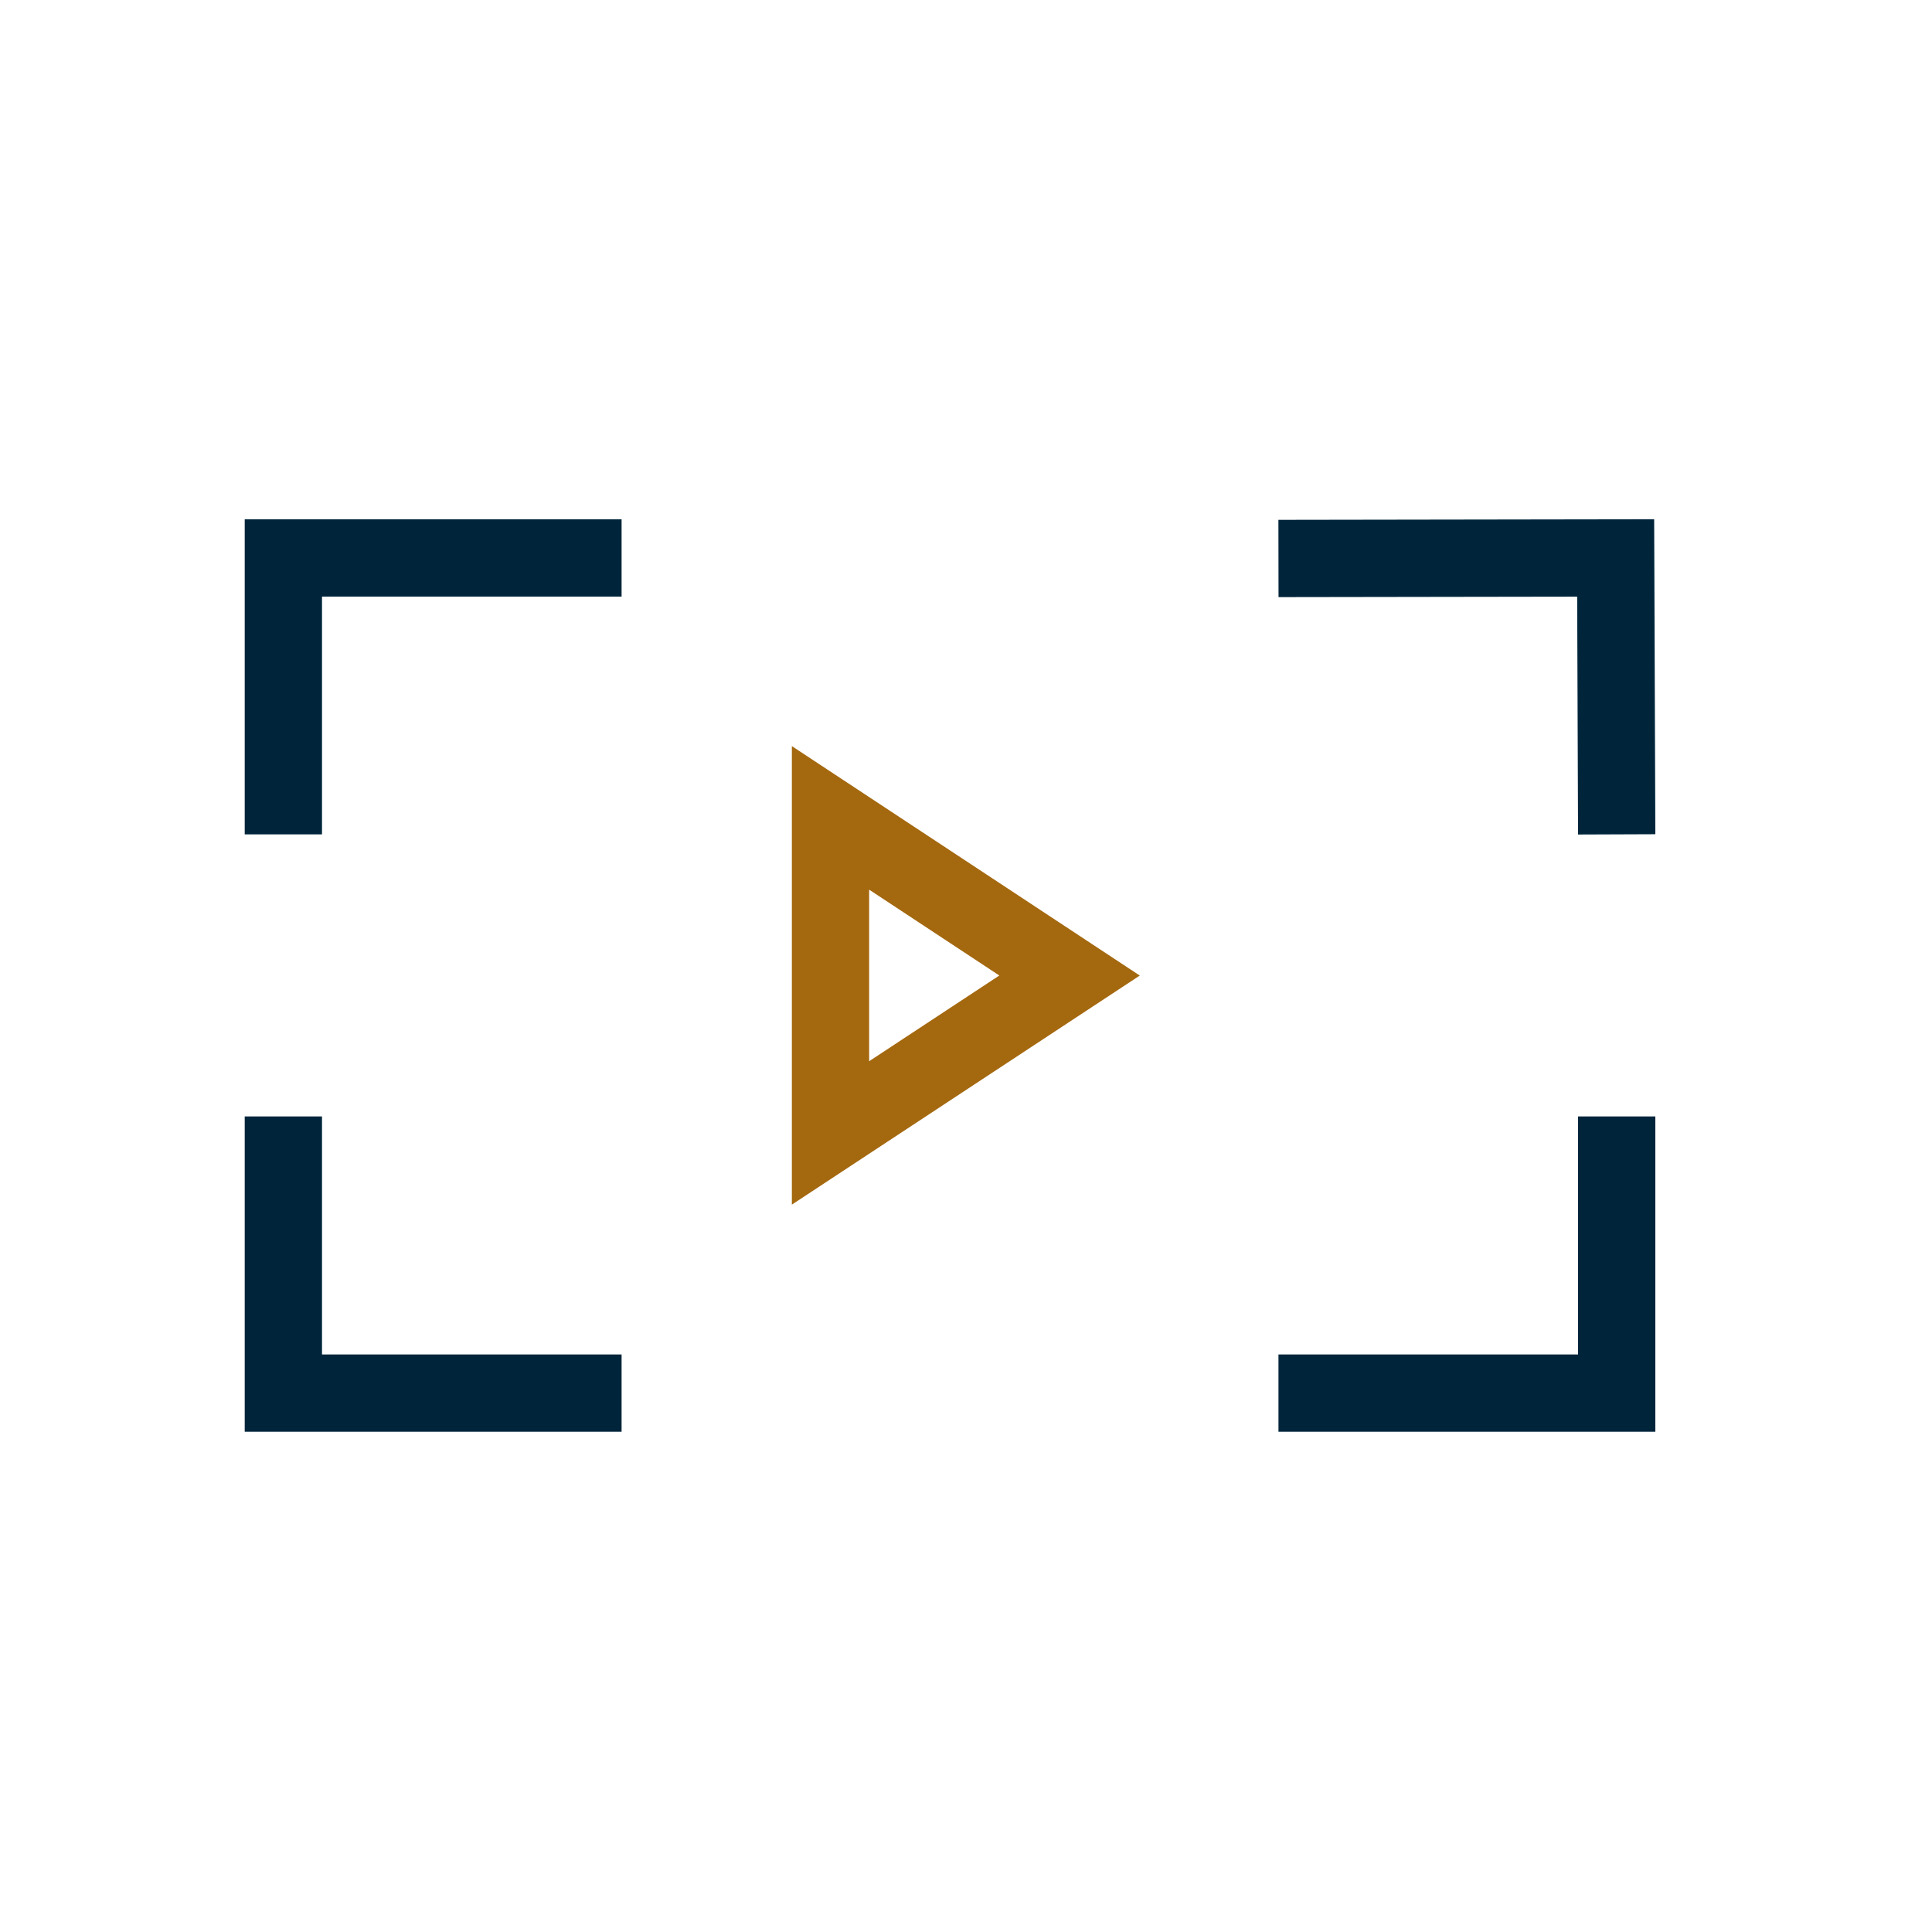
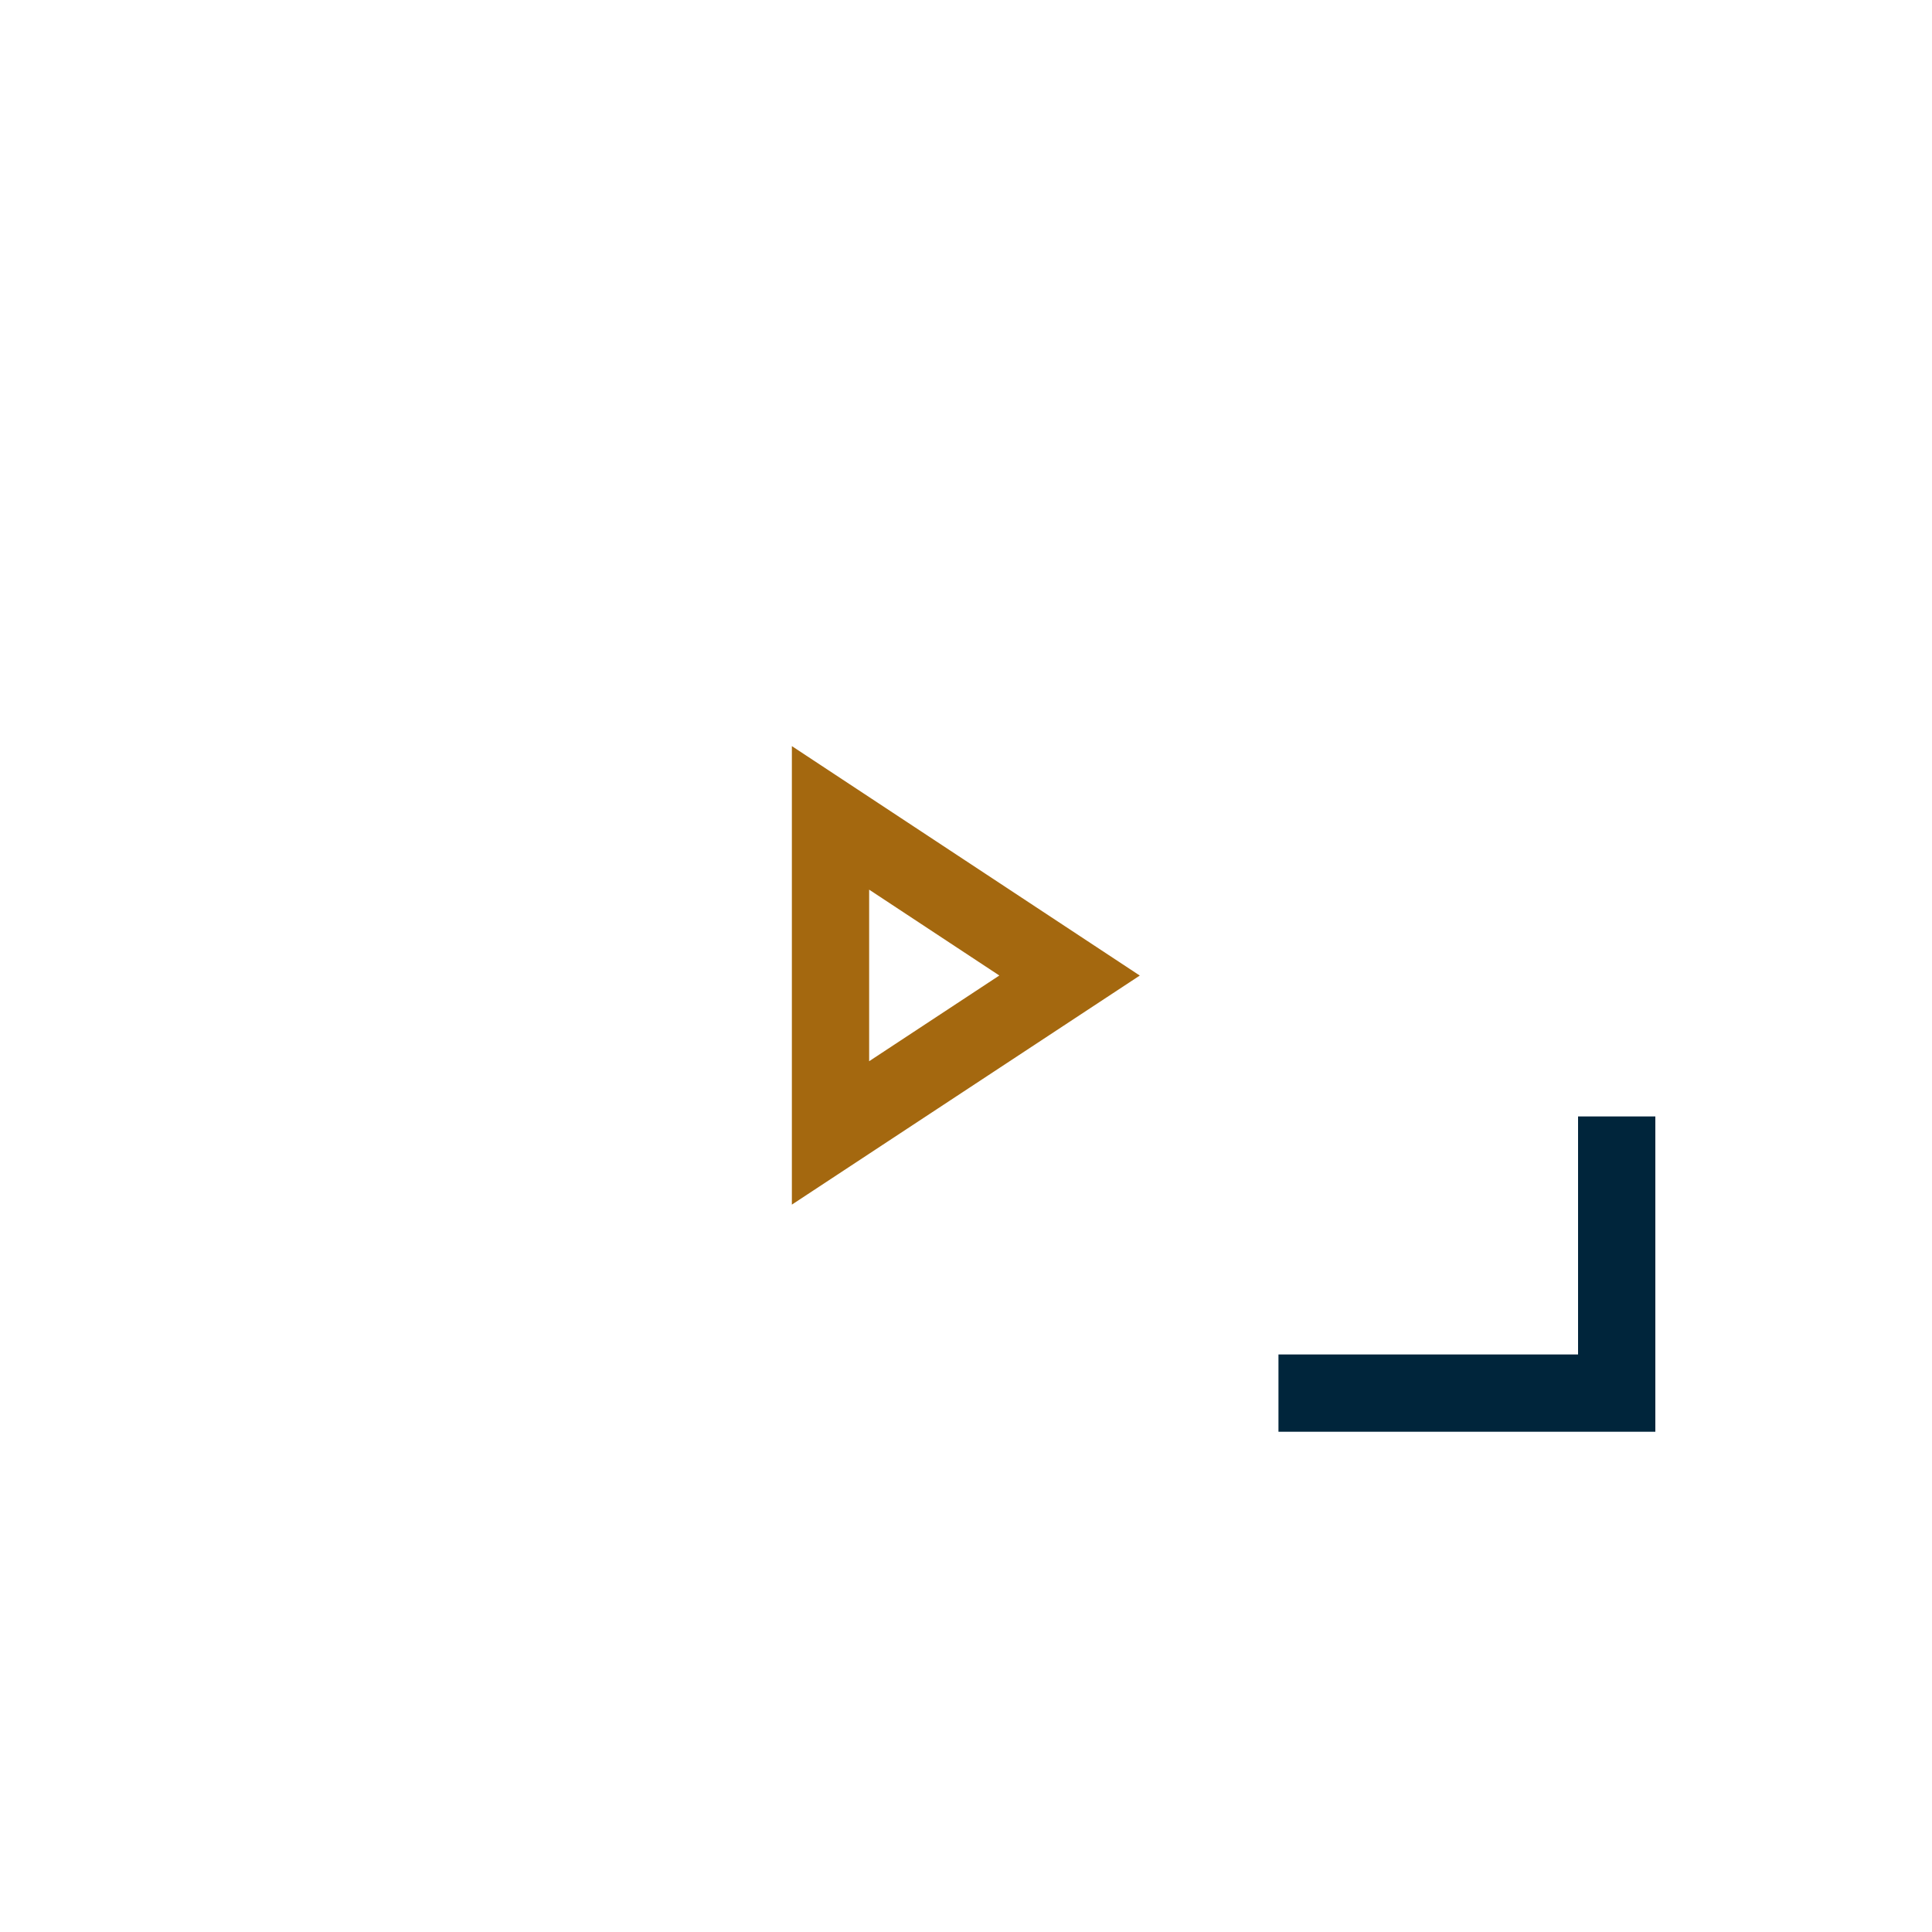
<svg xmlns="http://www.w3.org/2000/svg" id="Layer_1" viewBox="0 0 75 75">
  <defs>
    <style>.cls-1{stroke:#a4680f;}.cls-1,.cls-2{fill:none;stroke-miterlimit:10;stroke-width:3px;}.cls-2{stroke:#00253b;}</style>
  </defs>
  <polygon class="cls-1" points="41.52 37.87 32.24 31.75 32.24 43.98 41.52 37.87" />
-   <polyline class="cls-2" points="49.63 21.68 62.72 21.66 62.76 32.39" />
  <polyline class="cls-2" points="49.63 54.08 62.76 54.08 62.76 43.34" />
-   <polyline class="cls-2" points="24.13 21.66 11 21.66 11 32.39" />
-   <polyline class="cls-2" points="24.13 54.08 11 54.08 11 43.34" />
</svg>